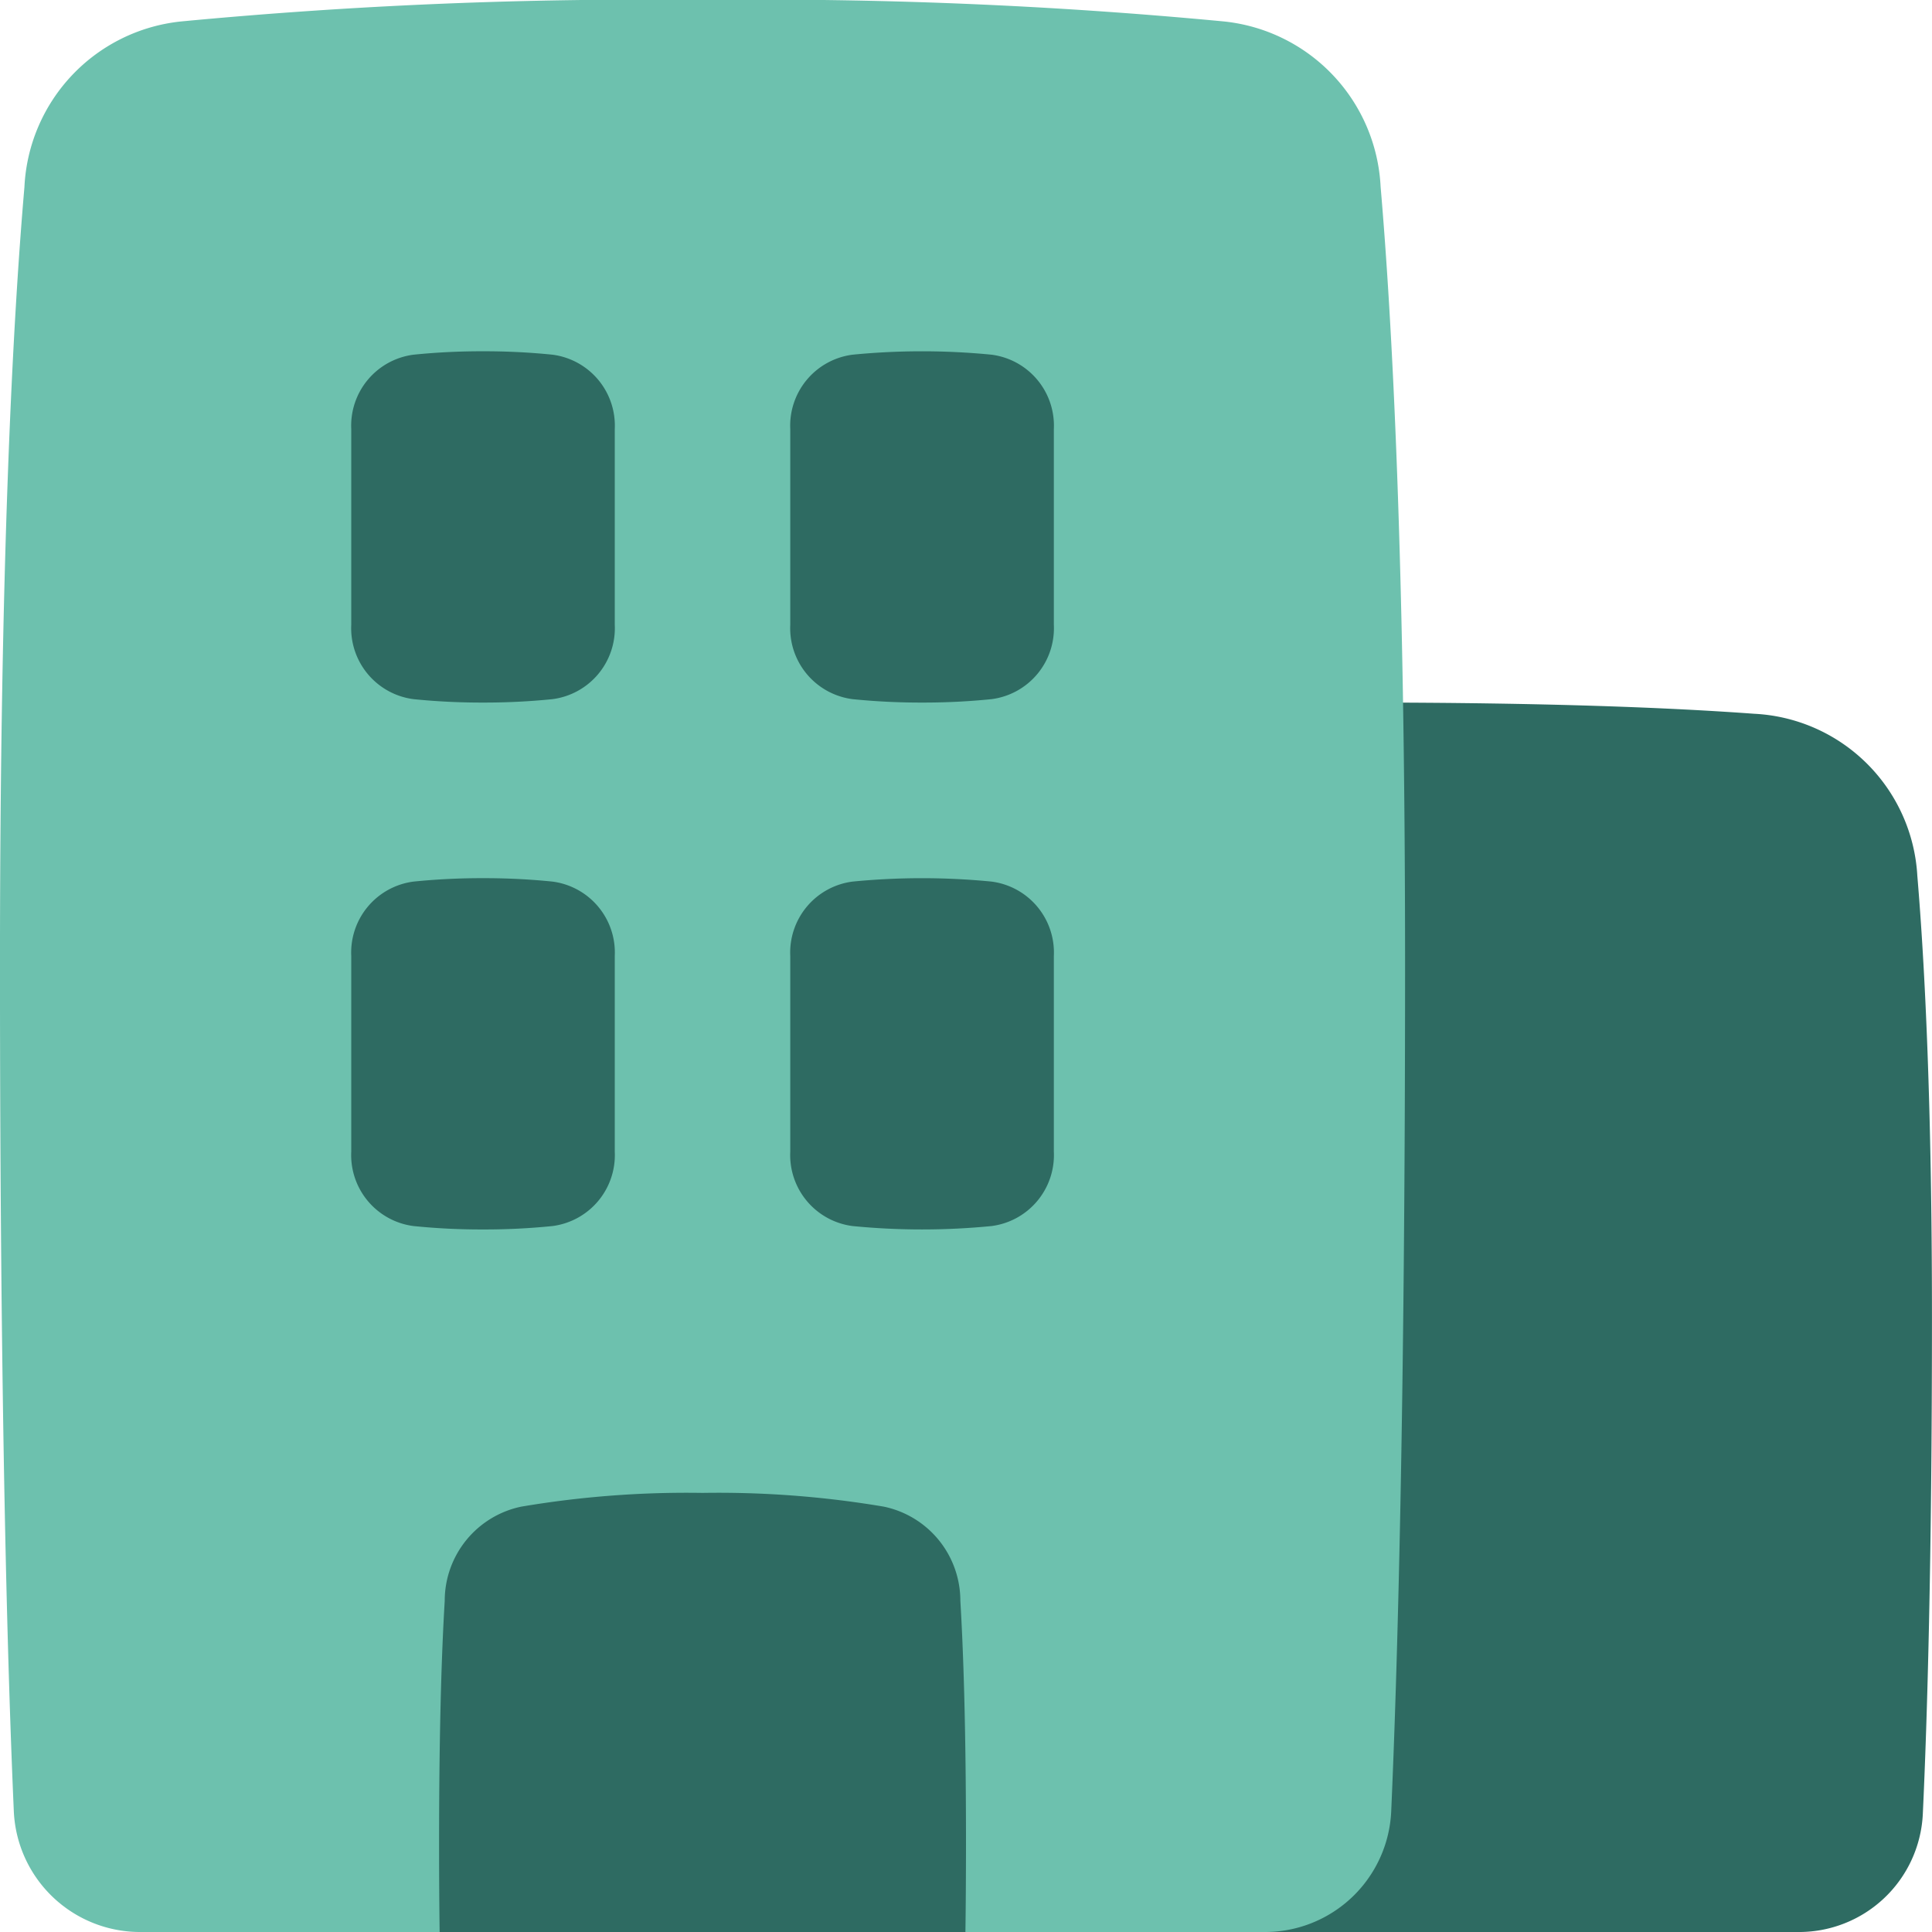
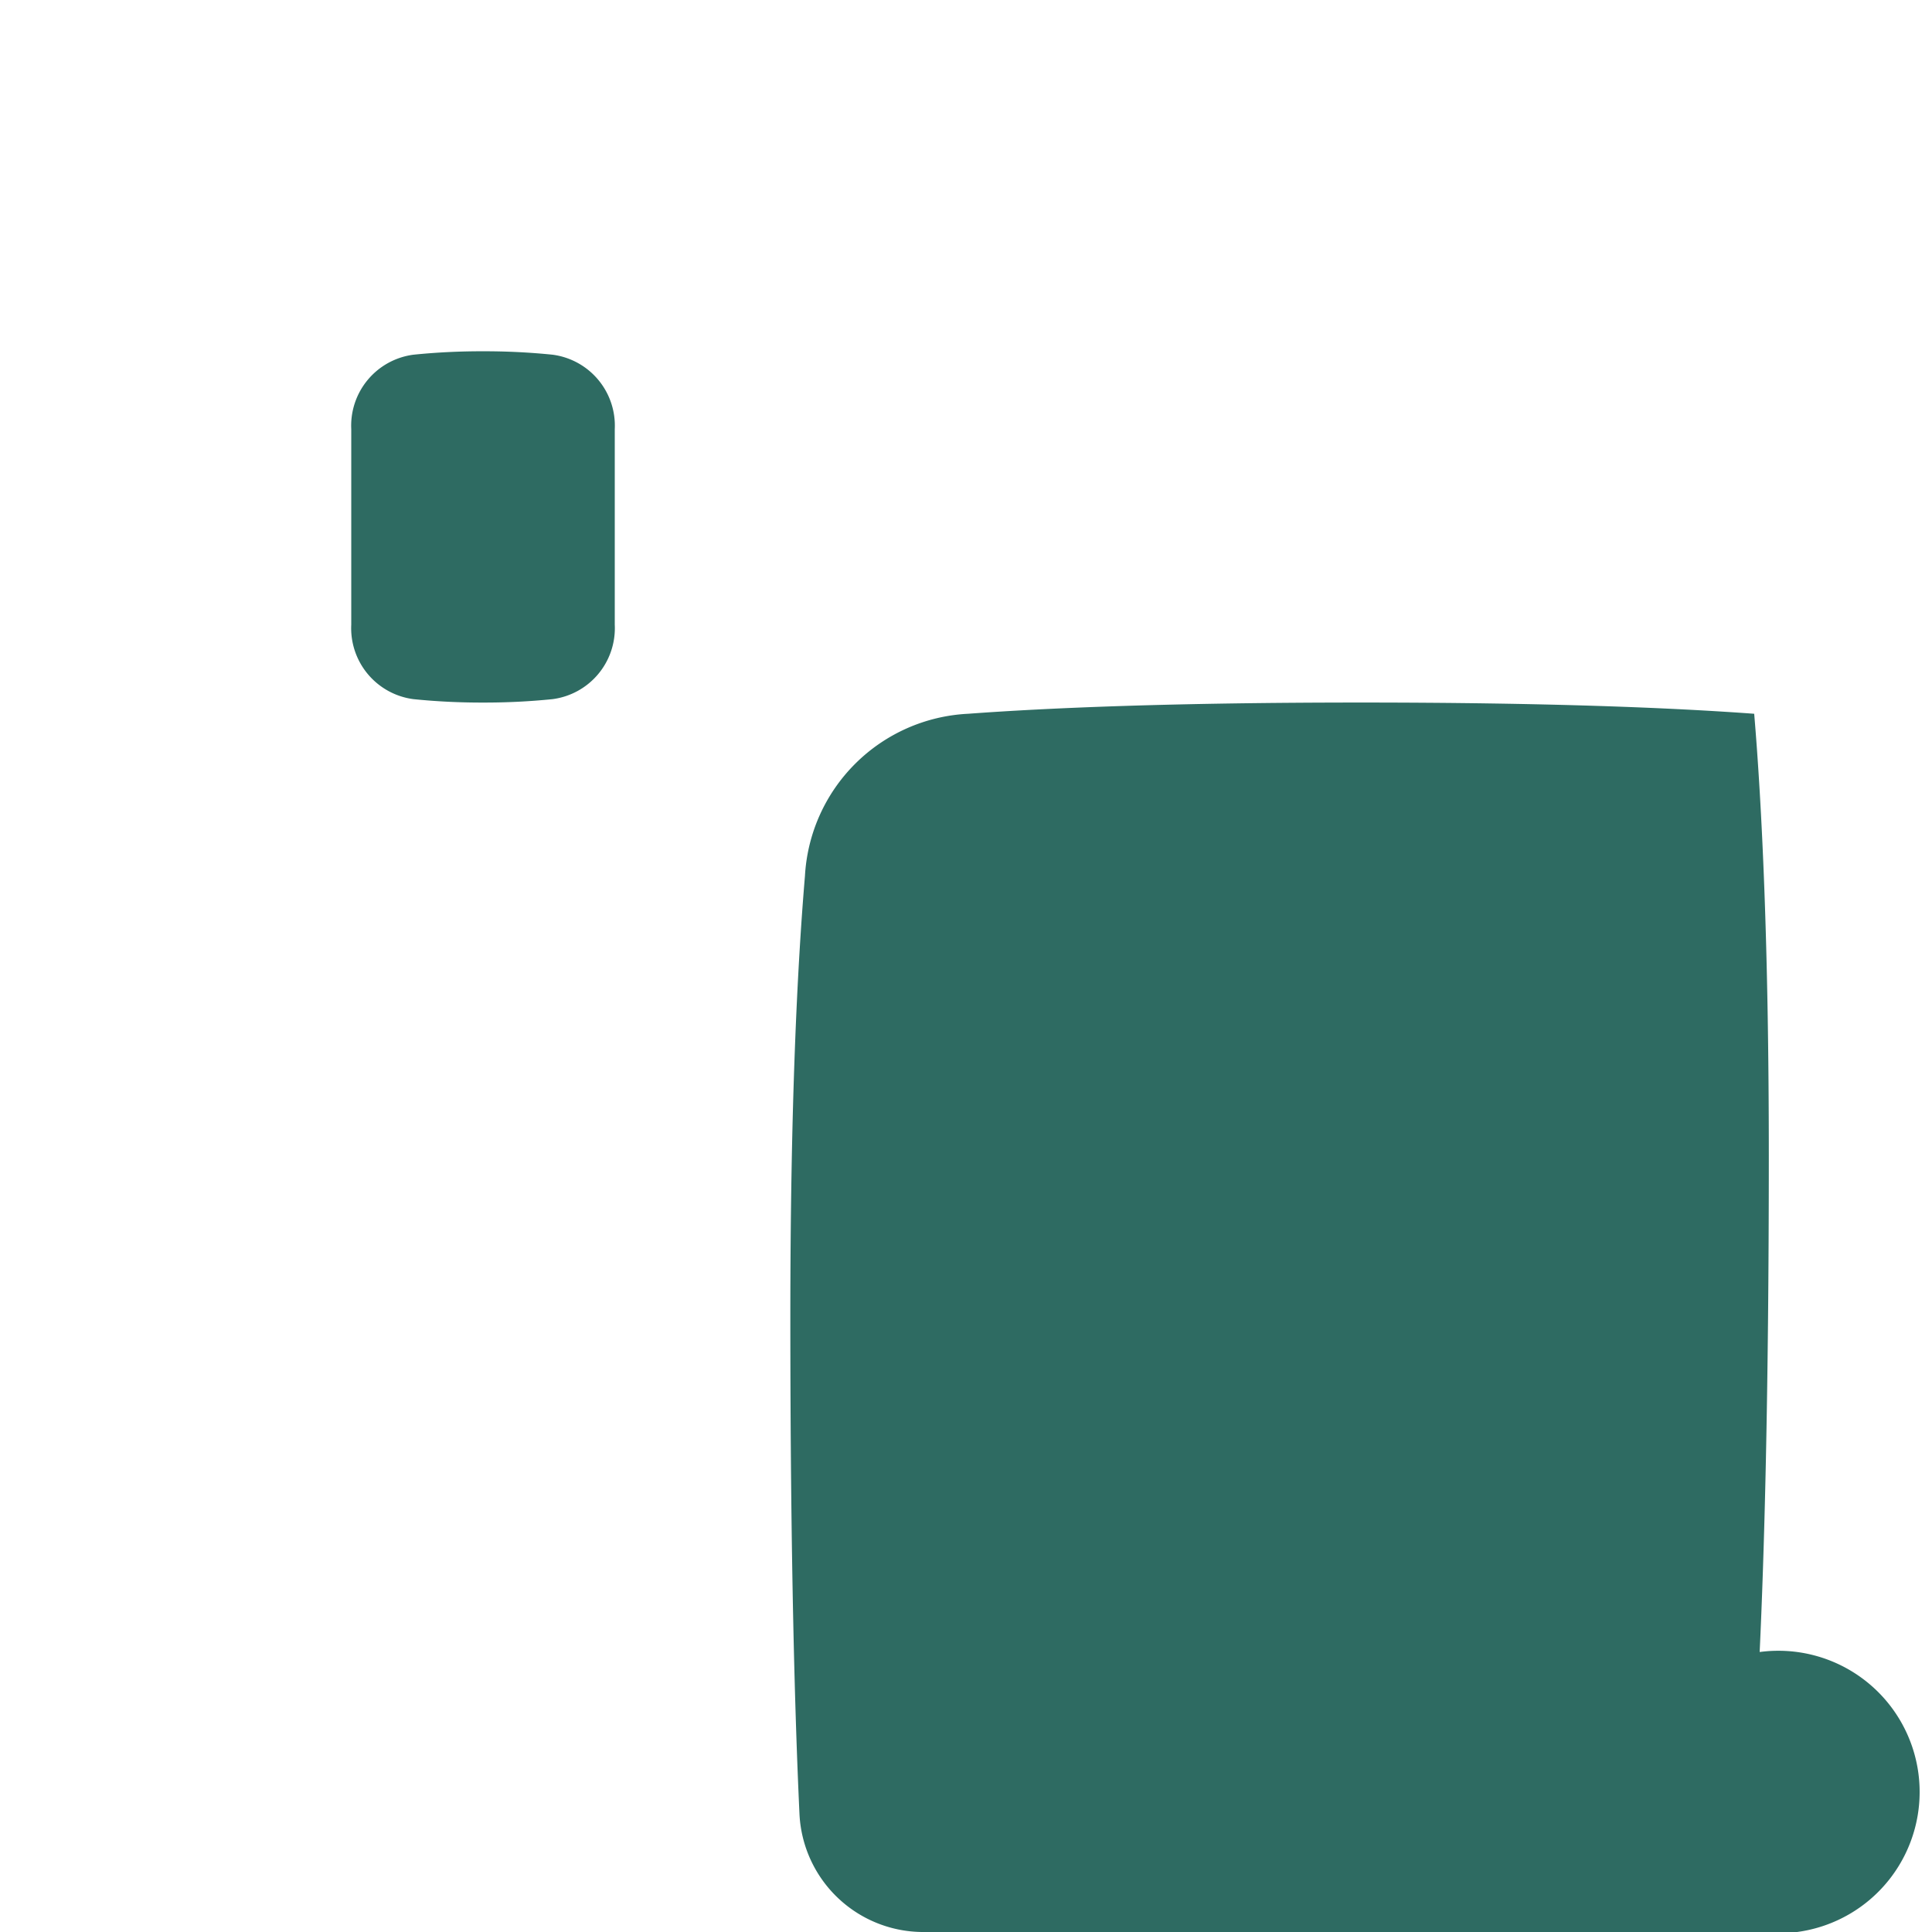
<svg xmlns="http://www.w3.org/2000/svg" width="90" height="90" viewBox="0 0 90 90">
  <g id="Gruppe_19711" data-name="Gruppe 19711" transform="translate(-1.801 -1.8)">
-     <path id="Pfad_13983" data-name="Pfad 13983" d="M62.9,16.723a8.009,8.009,0,0,1,7.6,7.553c.355,4.209.681,10.748.681,20.56,0,11.382-.22,18.742-.426,23.147A5.774,5.774,0,0,1,64.9,73.473H24.277a5.774,5.774,0,0,1-5.851-5.489C18.22,63.578,18,56.218,18,44.836c0-9.812.326-16.351.681-20.56a8.009,8.009,0,0,1,7.6-7.553c3.817-.281,9.628-.523,18.31-.523S59.084,16.443,62.9,16.723Z" transform="translate(20.618 18.327)" fill="#2e6b62" />
-     <path id="Pfad_13984" data-name="Pfad 13984" d="M58.824,2.8a8.145,8.145,0,0,1,7.292,7.711c.532,6.164,1.139,17.343,1.139,36.286,0,20.788-.365,33.04-.646,39.385A5.887,5.887,0,0,1,60.662,91.8H8.392a5.888,5.888,0,0,1-5.947-5.615C2.165,79.84,1.8,67.588,1.8,46.8c0-18.943.606-30.123,1.139-36.286A8.145,8.145,0,0,1,10.23,2.8a227.392,227.392,0,0,1,24.3-1A227.393,227.393,0,0,1,58.824,2.8Z" transform="translate(0 0)" fill="#6dc1ae" />
+     <path id="Pfad_13983" data-name="Pfad 13983" d="M62.9,16.723c.355,4.209.681,10.748.681,20.56,0,11.382-.22,18.742-.426,23.147A5.774,5.774,0,0,1,64.9,73.473H24.277a5.774,5.774,0,0,1-5.851-5.489C18.22,63.578,18,56.218,18,44.836c0-9.812.326-16.351.681-20.56a8.009,8.009,0,0,1,7.6-7.553c3.817-.281,9.628-.523,18.31-.523S59.084,16.443,62.9,16.723Z" transform="translate(20.618 18.327)" fill="#2e6b62" />
    <path id="Pfad_13985" data-name="Pfad 13985" d="M18.375,9.159a3.333,3.333,0,0,1,2.9,3.47v9.106a3.333,3.333,0,0,1-2.9,3.47,31.246,31.246,0,0,1-3.239.159,31.246,31.246,0,0,1-3.239-.159A3.333,3.333,0,0,1,9,21.735V12.629a3.333,3.333,0,0,1,2.9-3.47A31.246,31.246,0,0,1,15.136,9,31.246,31.246,0,0,1,18.375,9.159Z" transform="translate(9.164 9.164)" fill="#2e6b62" />
-     <path id="Pfad_13986" data-name="Pfad 13986" d="M18.375,19.959a3.333,3.333,0,0,1,2.9,3.47v9.106a3.333,3.333,0,0,1-2.9,3.47,31.246,31.246,0,0,1-3.239.159,31.246,31.246,0,0,1-3.239-.159A3.333,3.333,0,0,1,9,32.535V23.429a3.333,3.333,0,0,1,2.9-3.47,31.246,31.246,0,0,1,3.239-.159A31.246,31.246,0,0,1,18.375,19.959Z" transform="translate(9.164 22.909)" fill="#2e6b62" />
-     <path id="Pfad_13987" data-name="Pfad 13987" d="M27.375,9.159a3.333,3.333,0,0,1,2.9,3.47v9.106a3.333,3.333,0,0,1-2.9,3.47,31.246,31.246,0,0,1-3.239.159,31.246,31.246,0,0,1-3.239-.159,3.333,3.333,0,0,1-2.9-3.47V12.629a3.333,3.333,0,0,1,2.9-3.47,33.165,33.165,0,0,1,6.478,0Z" transform="translate(20.618 9.164)" fill="#2e6b62" />
-     <path id="Pfad_13988" data-name="Pfad 13988" d="M27.375,19.959a3.333,3.333,0,0,1,2.9,3.47v9.106a3.333,3.333,0,0,1-2.9,3.47,33.165,33.165,0,0,1-6.478,0,3.333,3.333,0,0,1-2.9-3.47V23.429a3.333,3.333,0,0,1,2.9-3.47,33.165,33.165,0,0,1,6.478,0Z" transform="translate(20.618 22.909)" fill="#2e6b62" />
-     <path id="Pfad_13989" data-name="Pfad 13989" d="M35.319,52.855H10.826c-.017-1.228-.026-2.587-.026-4.091,0-5.515.127-9.089.263-11.334a4.48,4.48,0,0,1,3.567-4.39,46.188,46.188,0,0,1,8.443-.64,46.188,46.188,0,0,1,8.443.64,4.48,4.48,0,0,1,3.567,4.39c.136,2.244.263,5.819.263,11.334C35.345,50.267,35.336,51.627,35.319,52.855Z" transform="translate(11.455 38.945)" fill="#2e6b62" fill-rule="evenodd" />
  </g>
</svg>